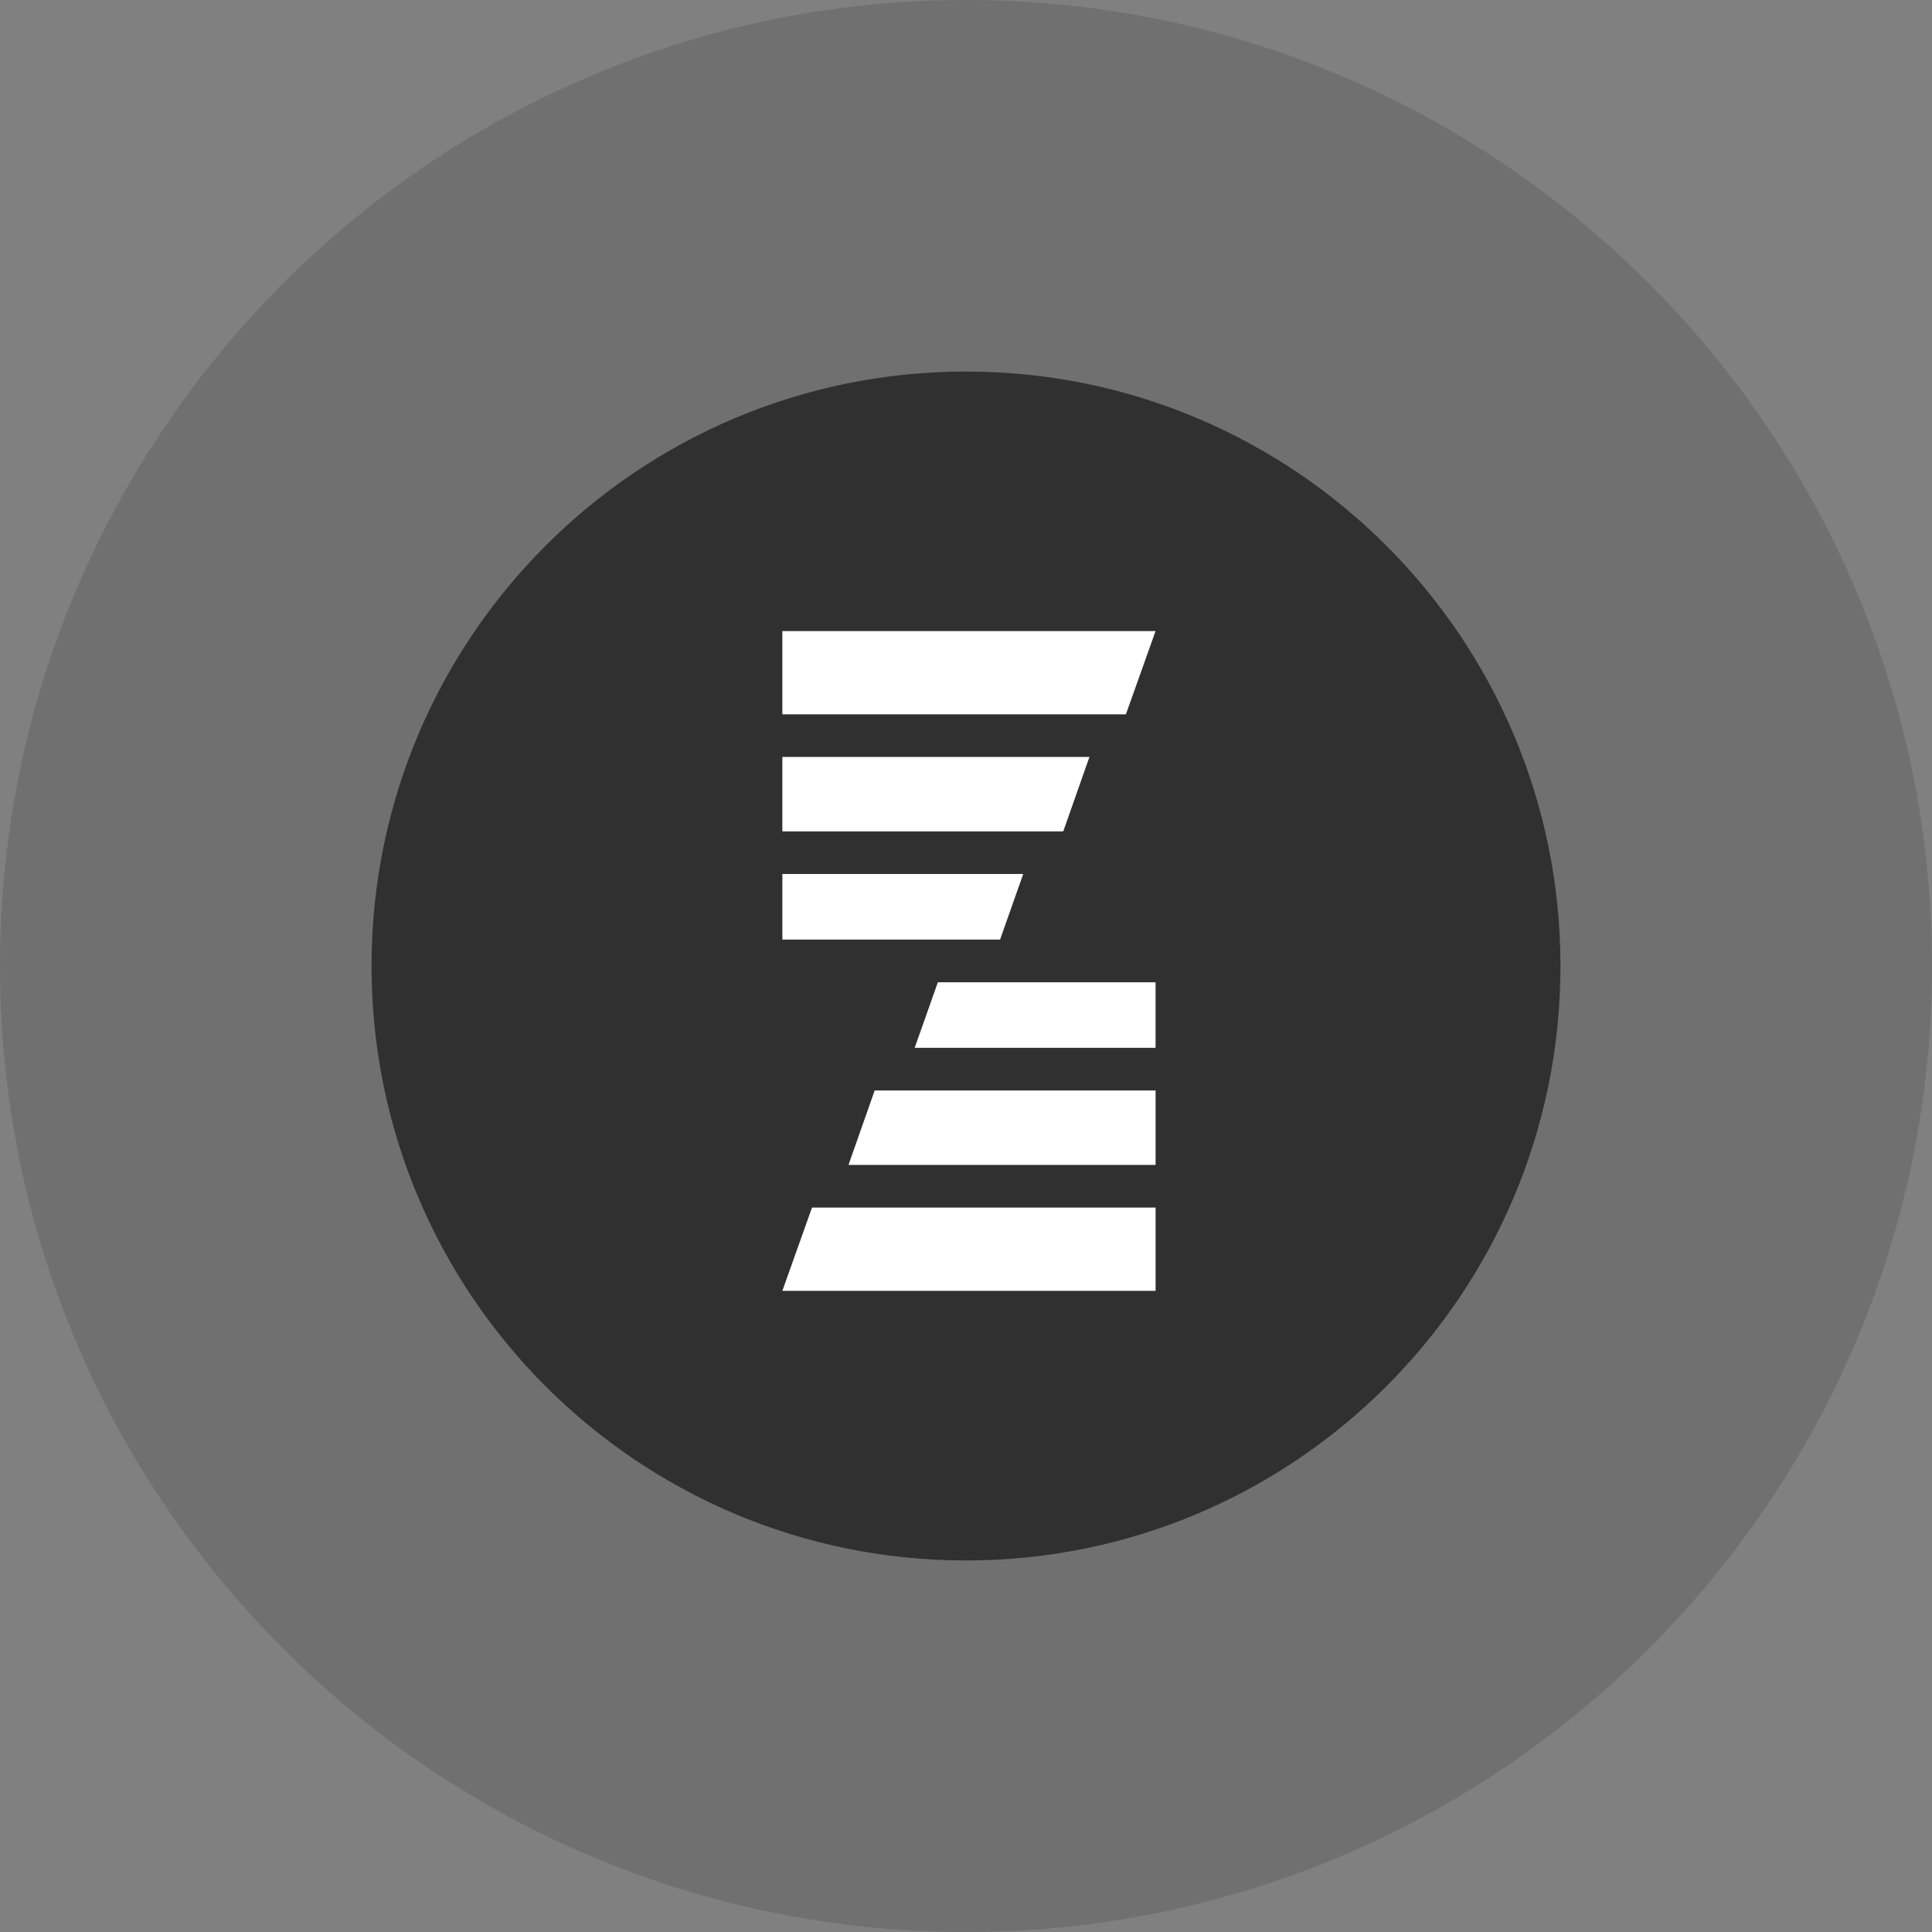
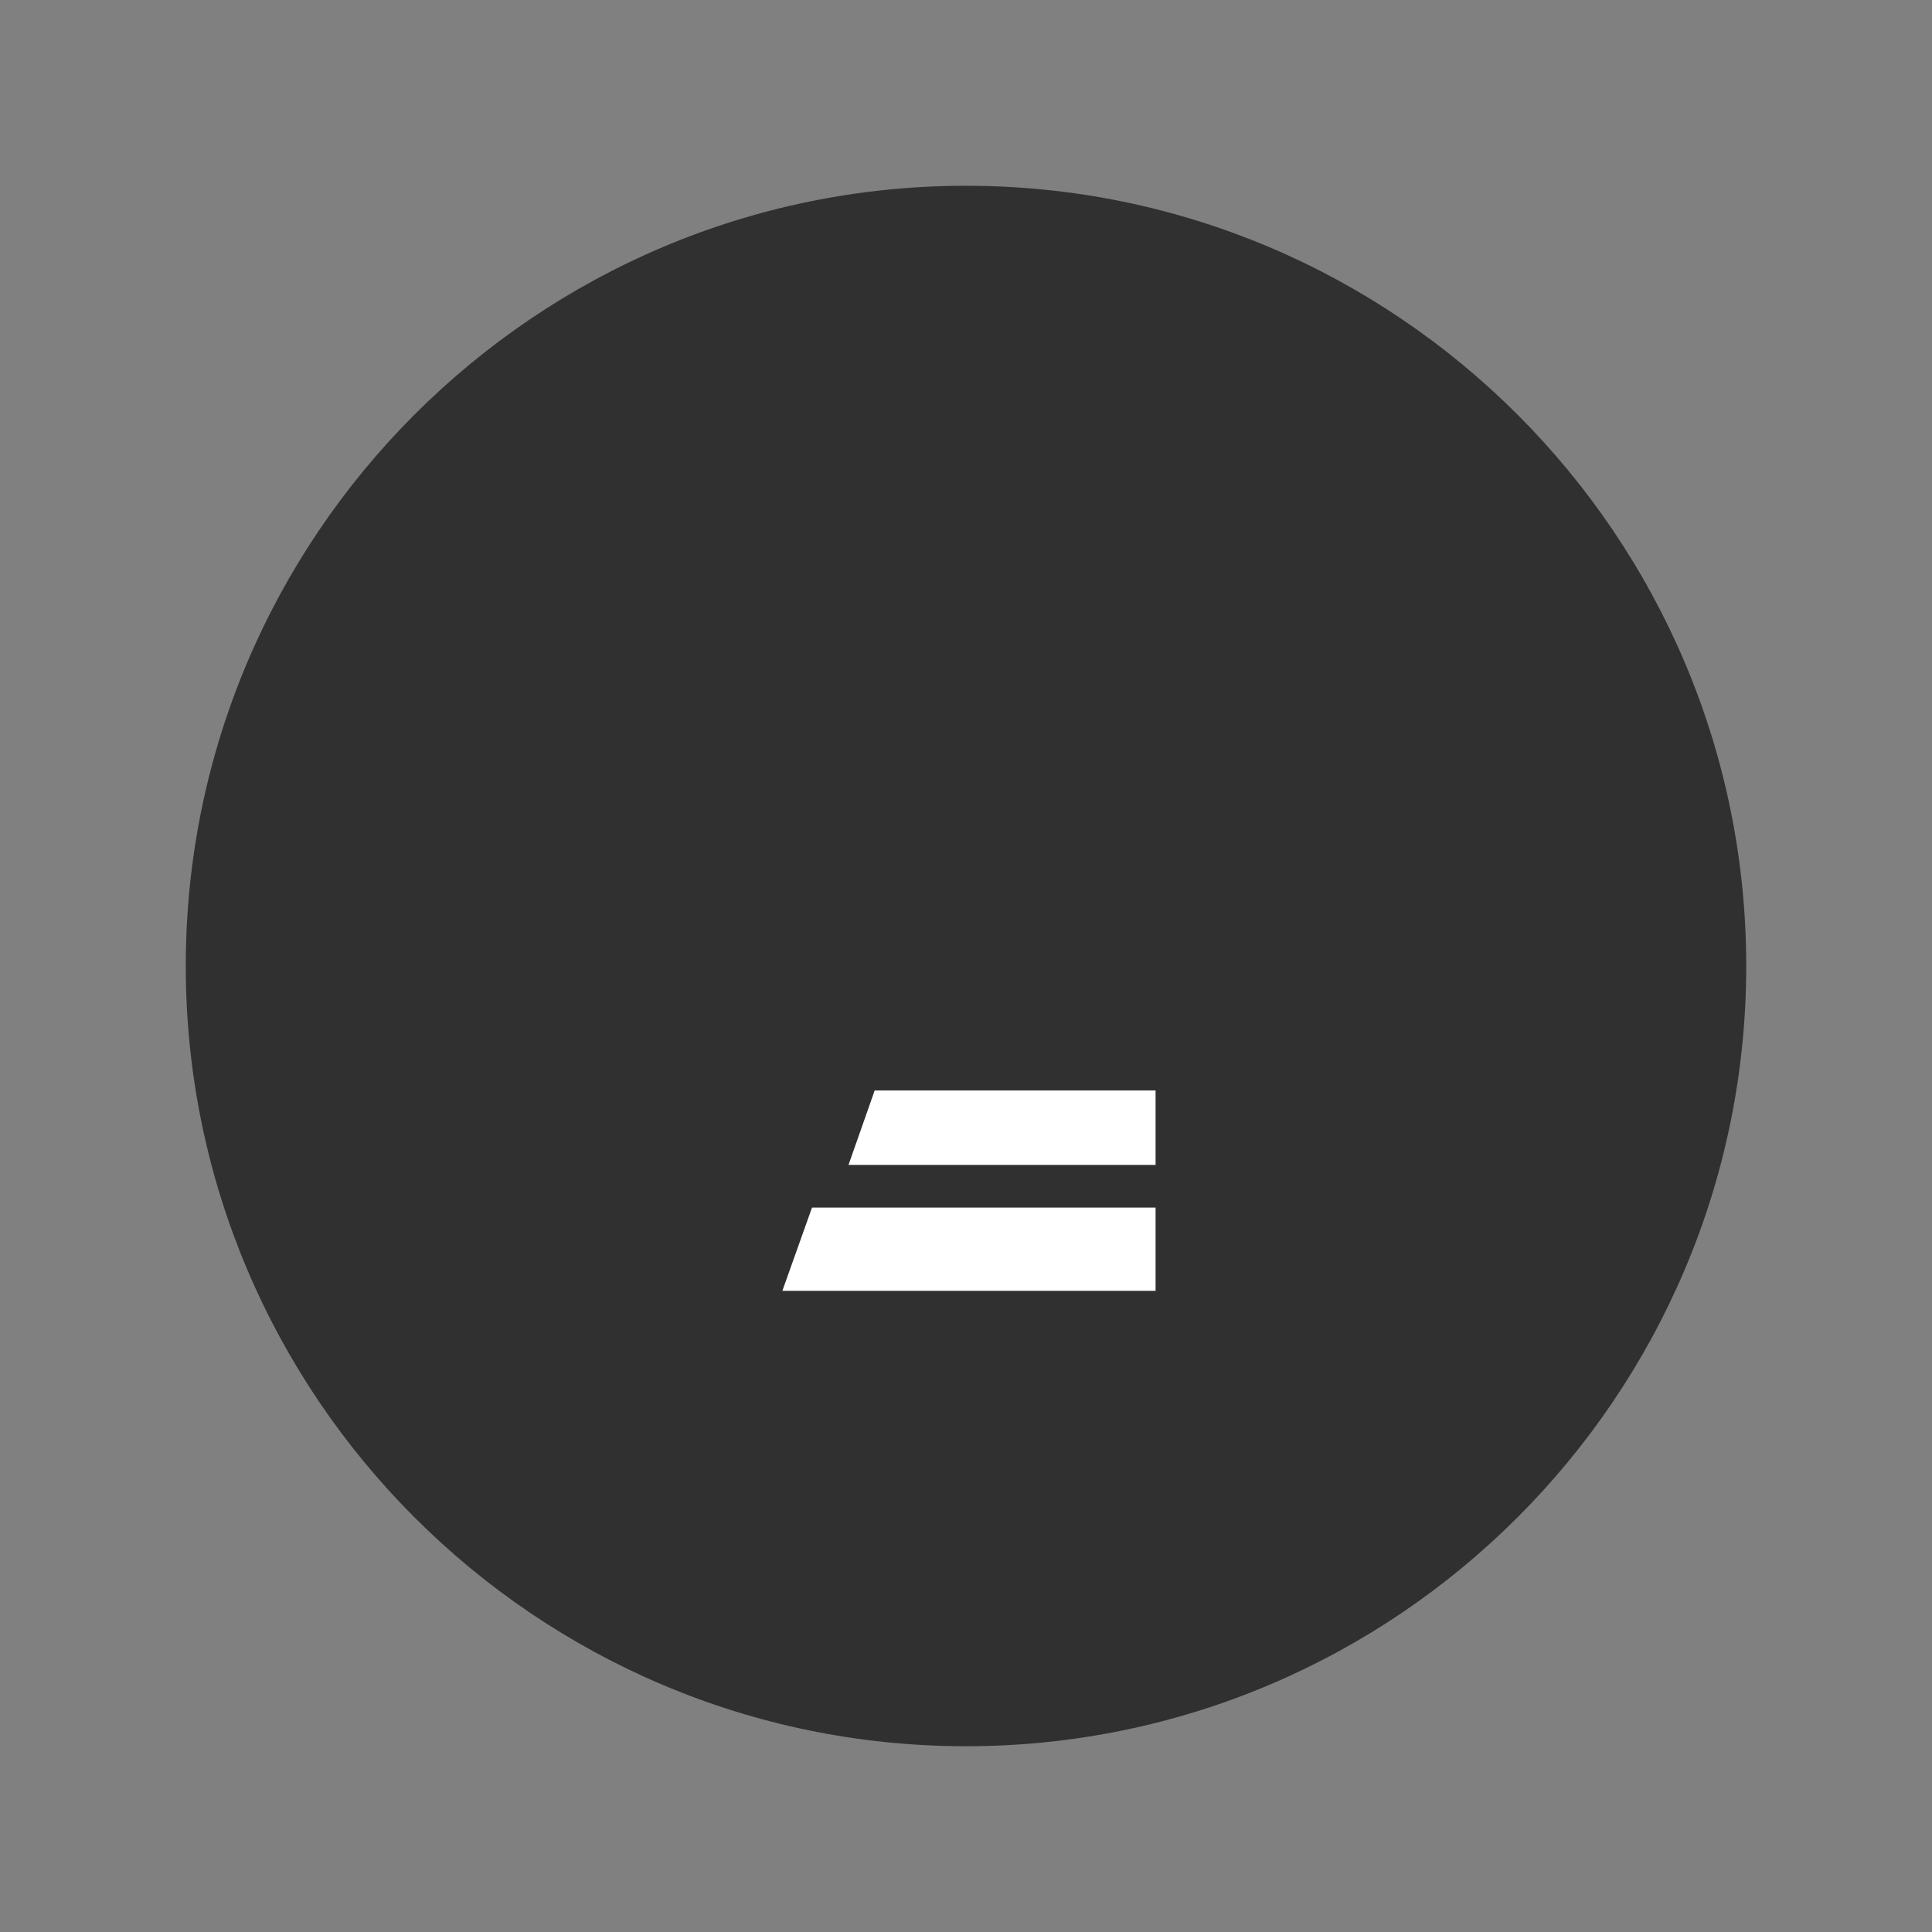
<svg xmlns="http://www.w3.org/2000/svg" width="104" height="104" viewBox="0 0 104 104">
  <rect x="0" y="0" width="104" height="104" fill="#808080" stroke="none" />
  <g id="Group_1415" data-name="Group 1415" transform="translate(-1703 -2523)">
    <g id="Circle" transform="translate(0 1341)">
      <g id="Group_37" data-name="Group 37" transform="translate(1291 954)">
        <g id="Path_294" data-name="Path 294" transform="translate(432 248)" fill="#303030">
          <path d="M 32 74 C 8.841 74 -10 55.159 -10 32 C -10 8.841 8.841 -10 32 -10 C 55.159 -10 74 8.841 74 32 C 74 55.159 55.159 74 32 74 Z" stroke="none" />
-           <path d="M 32 0 C 14.327 0 0 14.327 0 32 C 0 49.673 14.327 64 32 64 C 49.673 64 64 49.673 64 32 C 64 14.327 49.673 0 32 0 M 32 -20 C 60.673 -20 84 3.327 84 32 C 84 60.673 60.673 84 32 84 C 3.327 84 -20 60.673 -20 32 C -20 3.327 3.327 -20 32 -20 Z" stroke="none" fill="#707070" />
        </g>
      </g>
    </g>
    <g id="Logo" transform="translate(1635.572 2397.783)">
-       <path id="Path_295" data-name="Path 295" d="M138.142,238.619h12.967v-3.529H139.39Z" transform="translate(-21.477 -56.997)" fill="#fff" />
      <path id="Path_296" data-name="Path 296" d="M109.543,288.261h20.09v-4.482H111.139Z" transform="translate(0 -93.559)" fill="#fff" />
-       <path id="Path_297" data-name="Path 297" d="M122.509,211.7H109.543v3.53h11.719Z" transform="translate(0 -39.436)" fill="#fff" />
-       <path id="Path_298" data-name="Path 298" d="M129.632,159.187h-20.09v4.483h18.493Z" transform="translate(0 0)" fill="#fff" />
      <path id="Path_299" data-name="Path 299" d="M123.837,262.482h16.53v-4.007H125.246Z" transform="translate(-10.734 -74.558)" fill="#fff" />
-       <path id="Path_300" data-name="Path 300" d="M126.072,186.4h-16.53v4.007h15.121Z" transform="translate(0 -20.436)" fill="#fff" />
    </g>
  </g>
</svg>